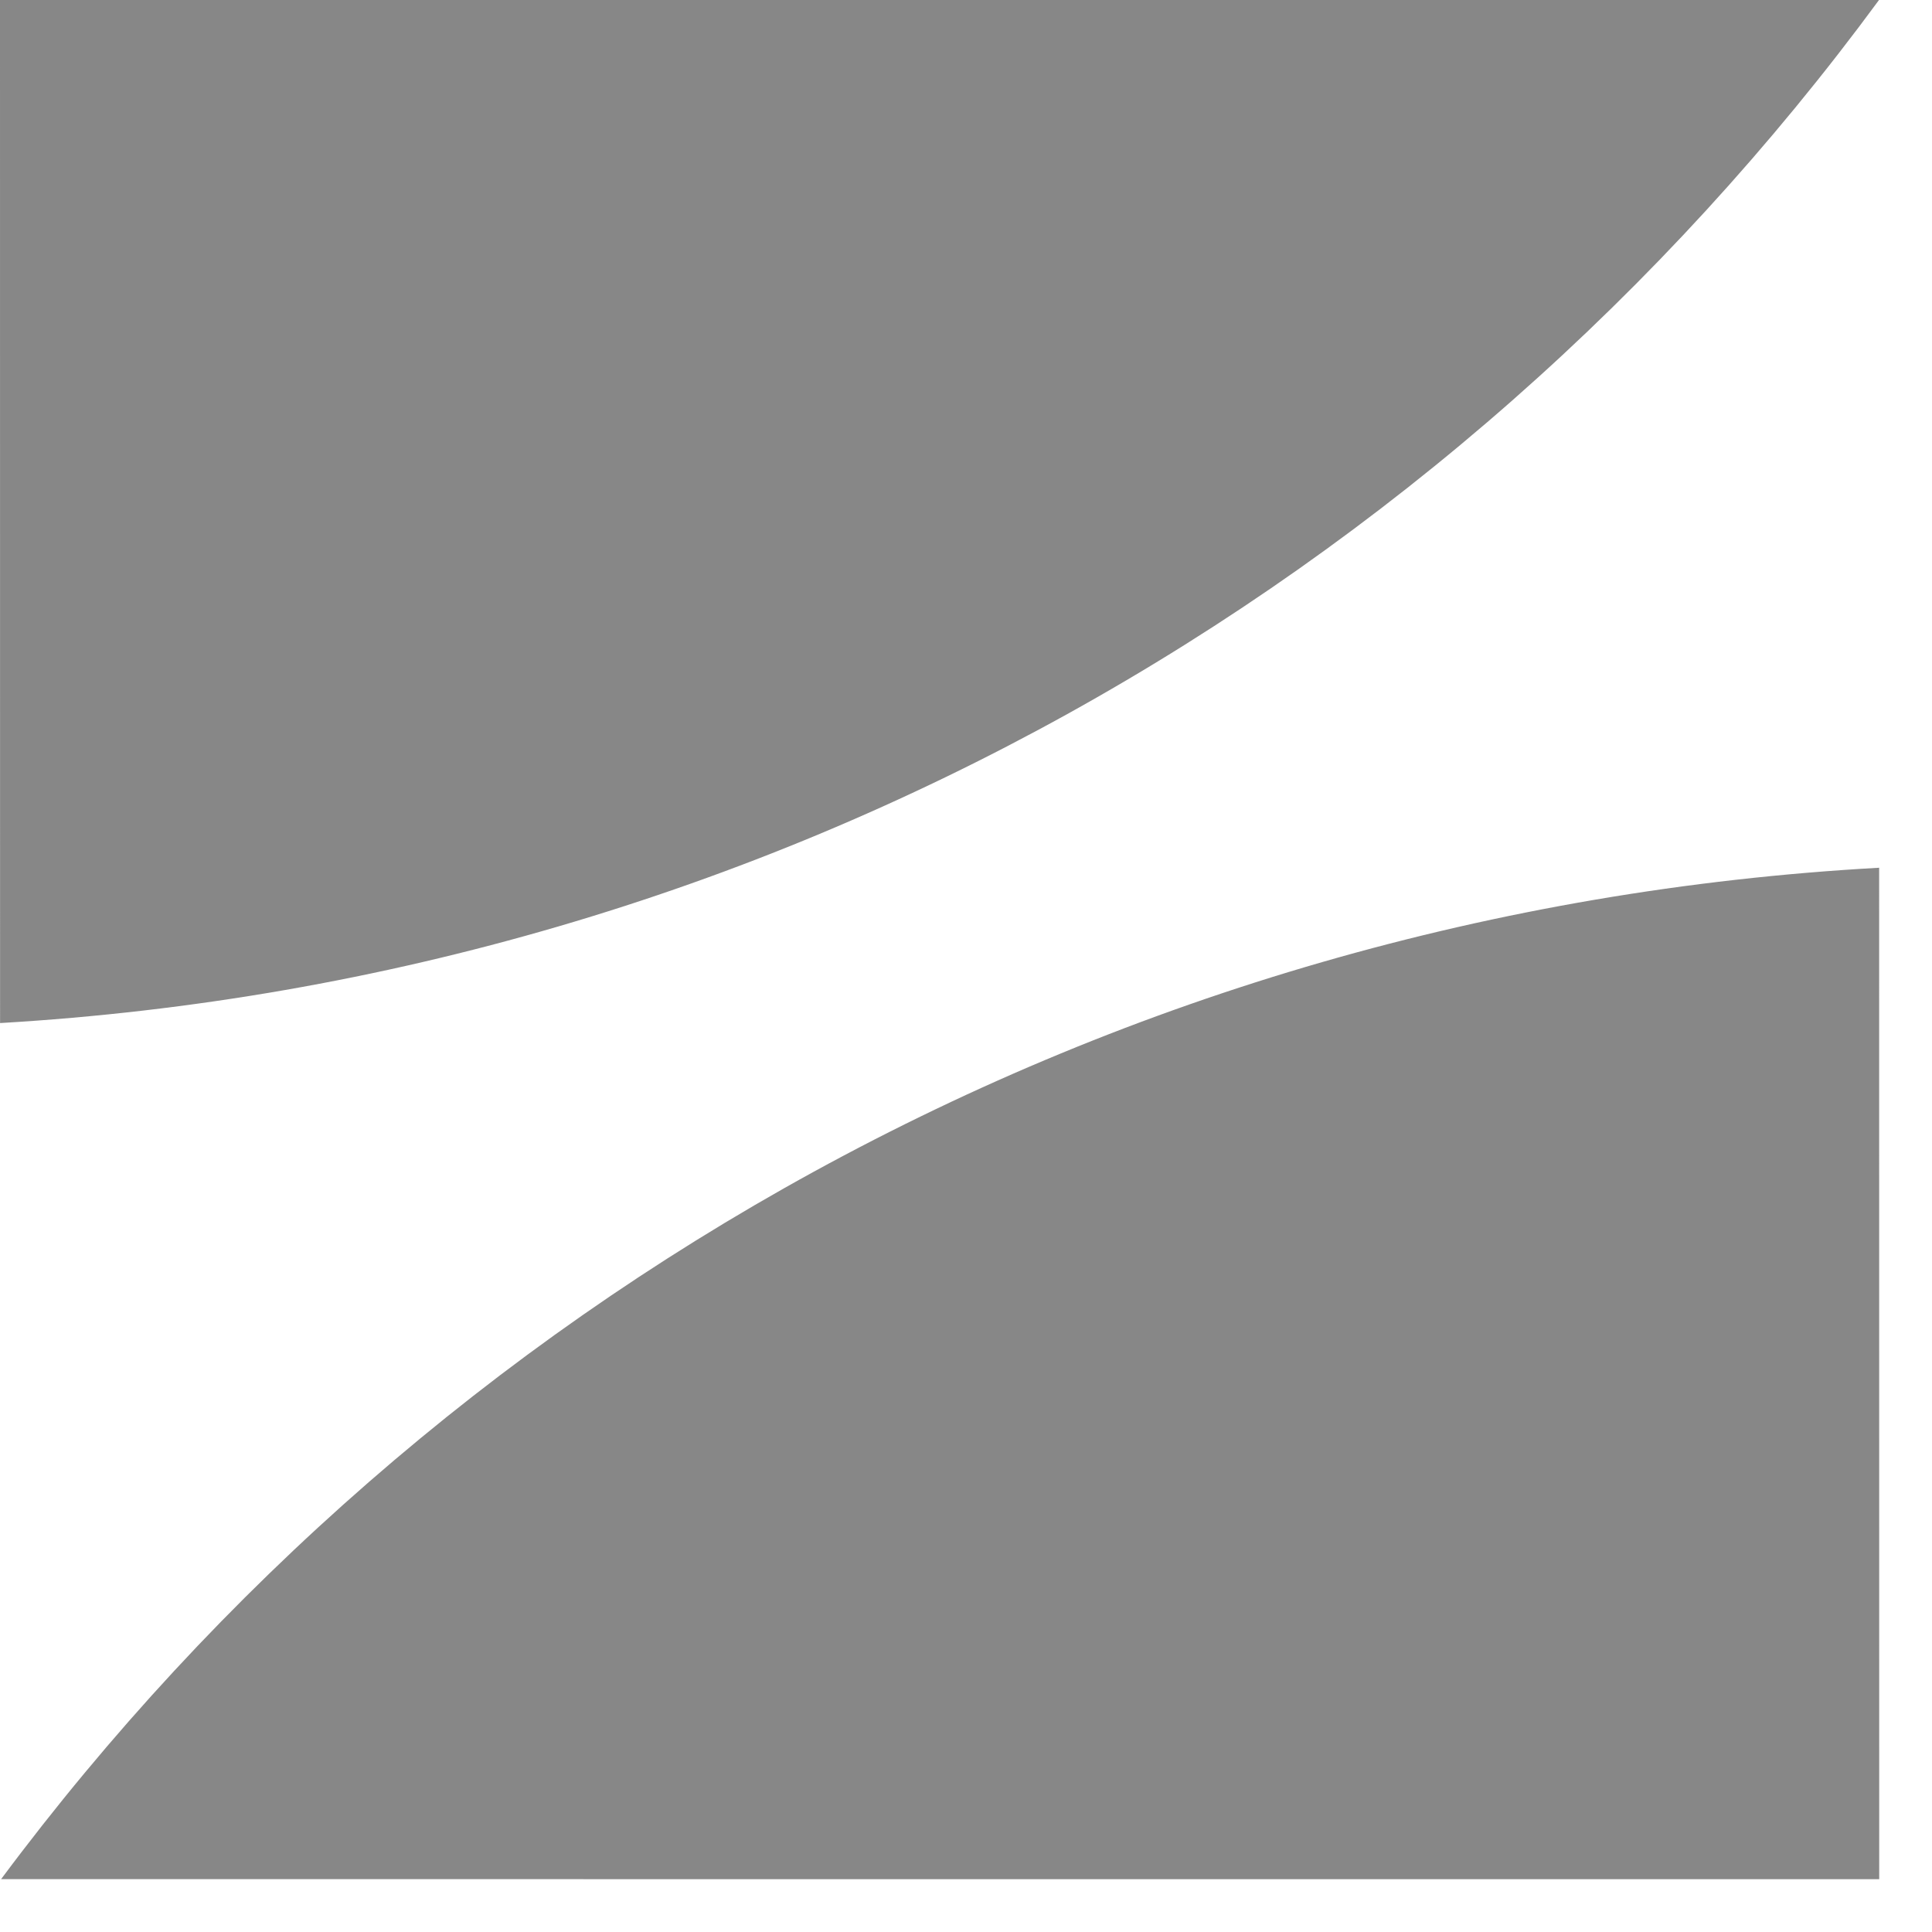
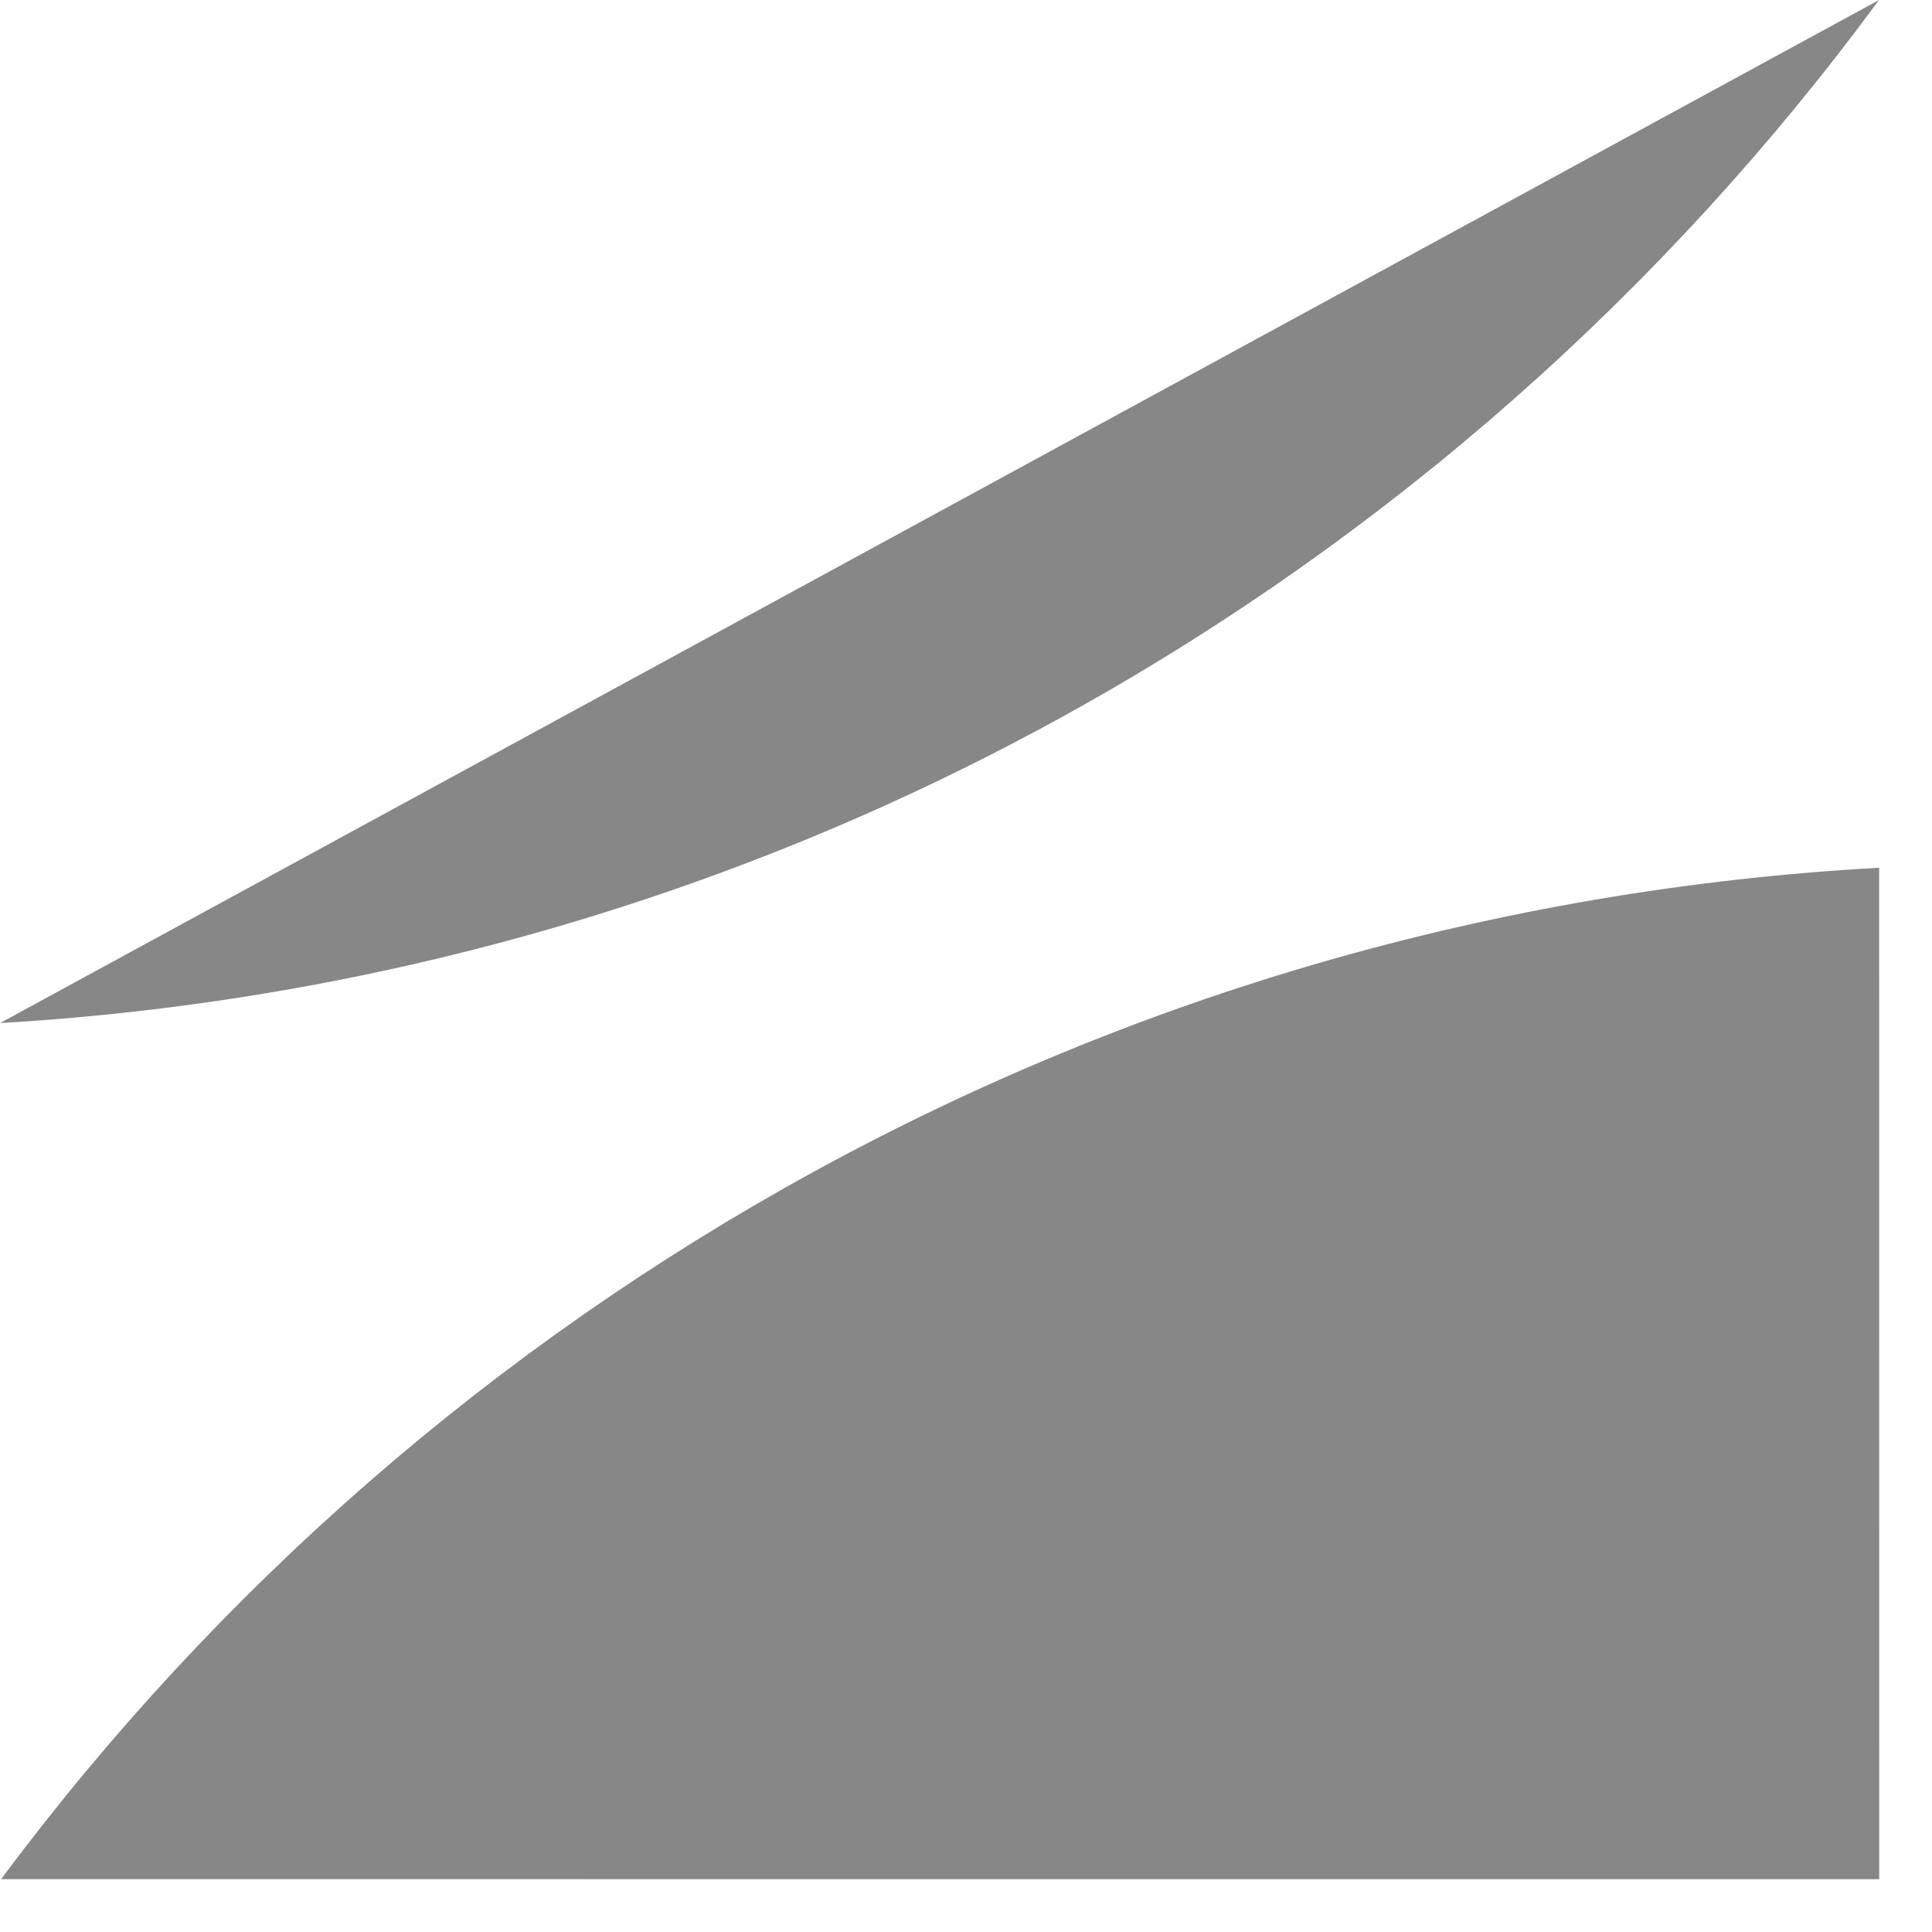
<svg xmlns="http://www.w3.org/2000/svg" width="28px" height="28px" viewBox="0 0 28 28">
  <title>Combined Shape</title>
  <g id="Page-5" stroke="none" stroke-width="1" fill="none" fill-rule="evenodd">
    <g id="Desktop-HD-Copy-10" transform="translate(-44, -177)" fill="#878787">
-       <path d="M71.234,189.576 L71.235,204.235 L44.016,204.234 C50.281,195.817 60.09,190.195 71.234,189.576 Z M71.232,177 C64.995,185.484 55.174,191.171 44.001,191.827 L44,177 L71.232,177 Z" id="Combined-Shape" />
+       <path d="M71.234,189.576 L71.235,204.235 L44.016,204.234 C50.281,195.817 60.09,190.195 71.234,189.576 Z M71.232,177 C64.995,185.484 55.174,191.171 44.001,191.827 L71.232,177 Z" id="Combined-Shape" />
    </g>
  </g>
</svg>